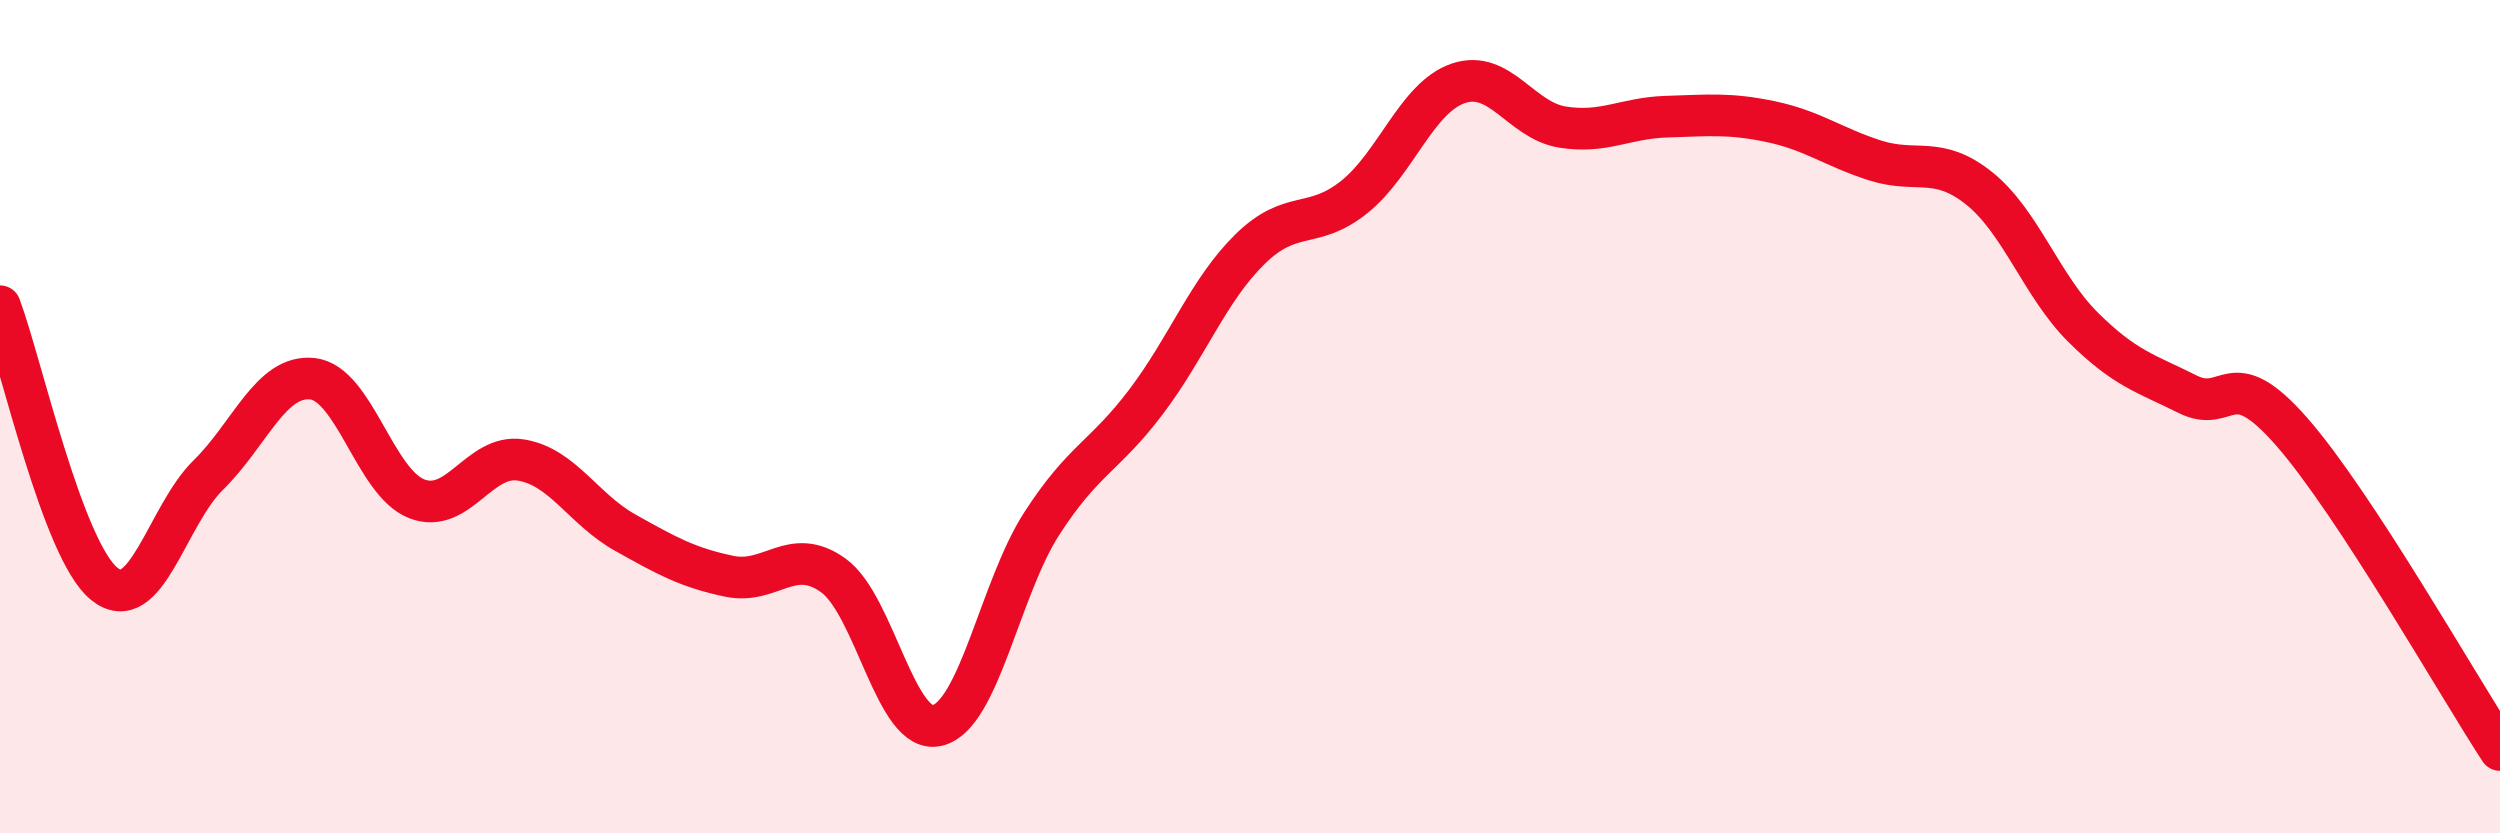
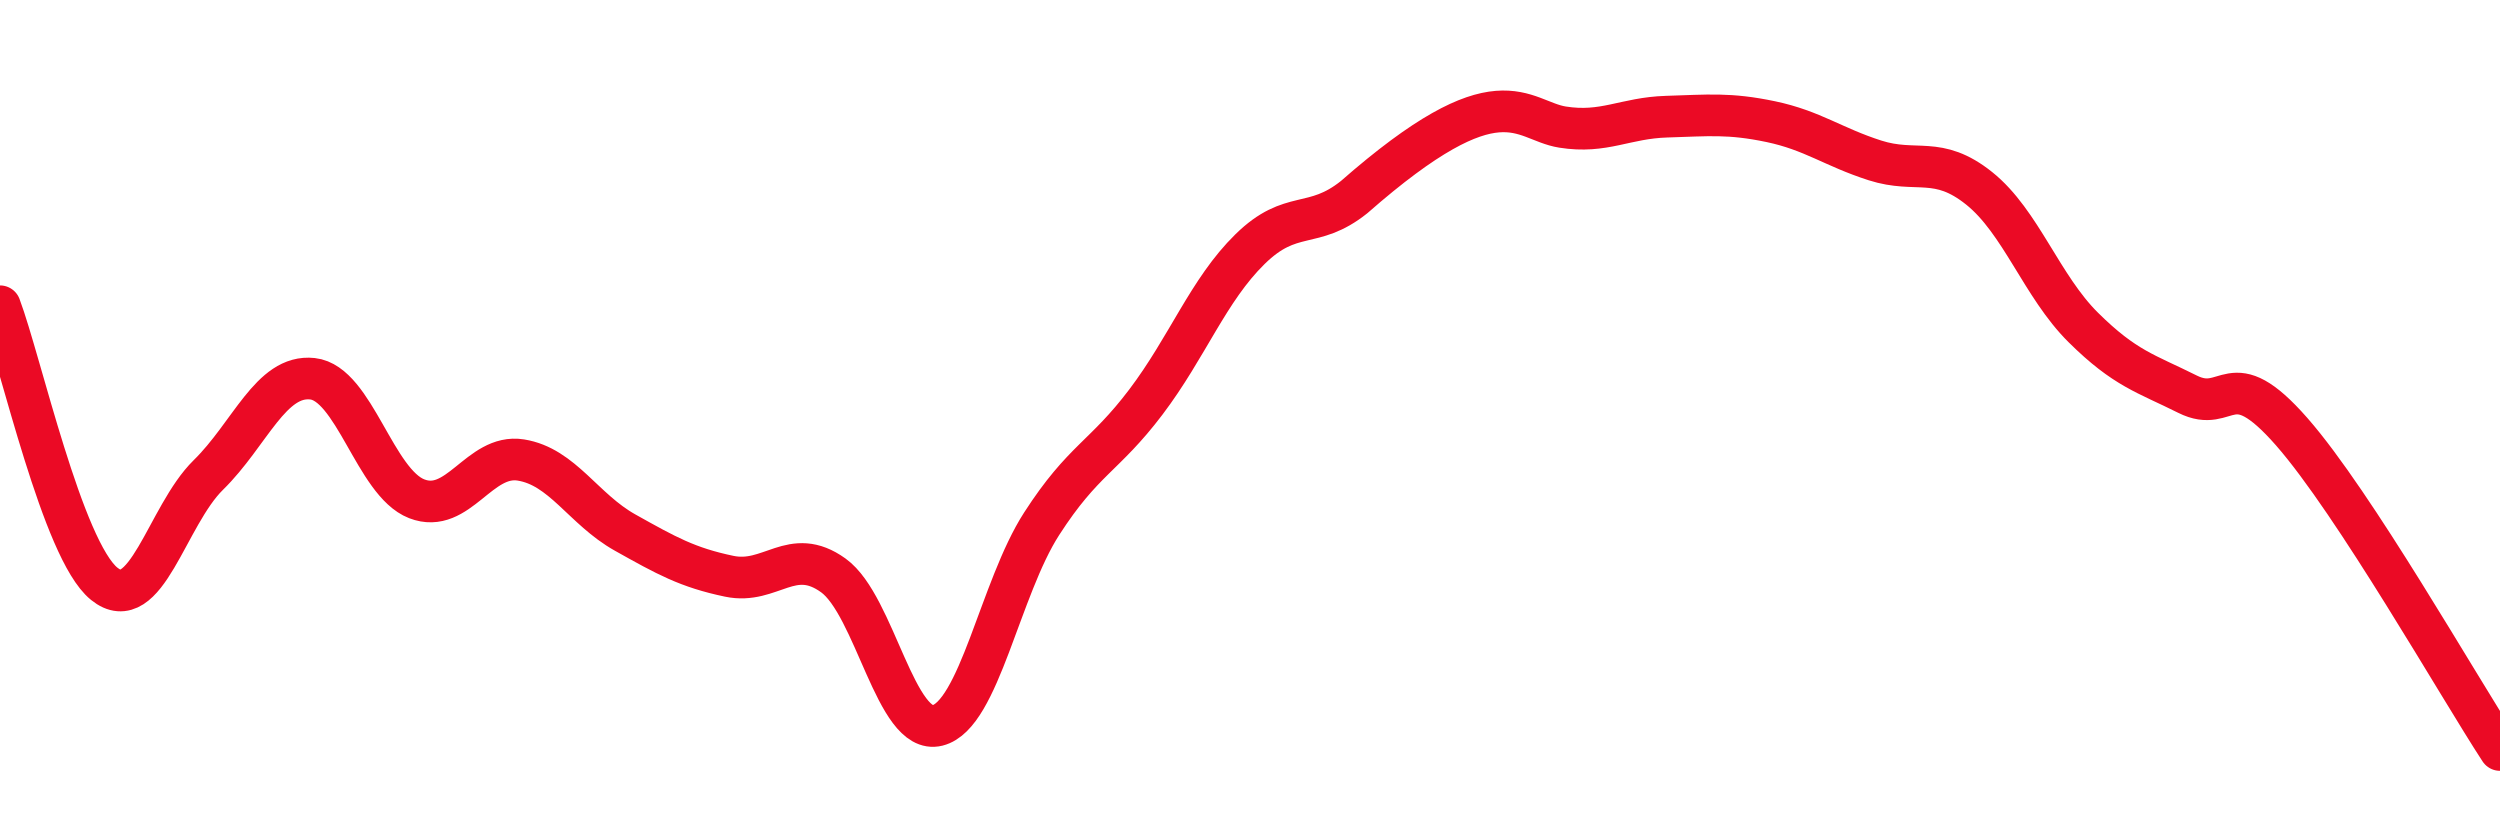
<svg xmlns="http://www.w3.org/2000/svg" width="60" height="20" viewBox="0 0 60 20">
-   <path d="M 0,7.35 C 0.5,8.68 1.5,13.2 2.5,14.01 C 3.5,14.82 4,12.38 5,11.4 C 6,10.42 6.5,8.98 7.5,9.09 C 8.5,9.2 9,11.58 10,11.97 C 11,12.36 11.5,10.88 12.5,11.04 C 13.5,11.2 14,12.22 15,12.78 C 16,13.34 16.5,13.62 17.5,13.83 C 18.5,14.04 19,13.09 20,13.81 C 21,14.53 21.5,17.66 22.5,17.41 C 23.5,17.16 24,14.12 25,12.57 C 26,11.02 26.5,10.97 27.5,9.65 C 28.5,8.33 29,6.96 30,5.98 C 31,5 31.5,5.53 32.5,4.73 C 33.5,3.93 34,2.34 35,2 C 36,1.66 36.5,2.89 37.5,3.05 C 38.5,3.21 39,2.83 40,2.8 C 41,2.77 41.5,2.71 42.5,2.92 C 43.5,3.13 44,3.53 45,3.85 C 46,4.17 46.5,3.72 47.5,4.52 C 48.5,5.32 49,6.87 50,7.86 C 51,8.85 51.5,8.96 52.5,9.46 C 53.5,9.96 53.5,8.65 55,10.36 C 56.5,12.07 59,16.47 60,18L60 20L0 20Z" fill="#EB0A25" opacity="0.1" stroke-linecap="round" stroke-linejoin="round" />
-   <path d="M 0,7.35 C 0.5,8.68 1.5,13.2 2.5,14.01 C 3.5,14.82 4,12.38 5,11.4 C 6,10.42 6.5,8.98 7.5,9.09 C 8.5,9.2 9,11.58 10,11.97 C 11,12.36 11.5,10.88 12.5,11.04 C 13.5,11.2 14,12.22 15,12.78 C 16,13.34 16.5,13.62 17.5,13.83 C 18.5,14.04 19,13.09 20,13.81 C 21,14.53 21.5,17.66 22.5,17.41 C 23.5,17.16 24,14.12 25,12.57 C 26,11.02 26.5,10.97 27.5,9.65 C 28.5,8.33 29,6.96 30,5.98 C 31,5 31.5,5.53 32.5,4.73 C 33.5,3.93 34,2.34 35,2 C 36,1.66 36.5,2.89 37.5,3.05 C 38.5,3.21 39,2.83 40,2.8 C 41,2.77 41.5,2.71 42.5,2.92 C 43.5,3.13 44,3.53 45,3.85 C 46,4.17 46.5,3.72 47.5,4.52 C 48.5,5.32 49,6.87 50,7.86 C 51,8.85 51.5,8.96 52.5,9.46 C 53.5,9.96 53.5,8.65 55,10.36 C 56.5,12.07 59,16.47 60,18" stroke="#EB0A25" stroke-width="1" fill="none" stroke-linecap="round" stroke-linejoin="round" />
+   <path d="M 0,7.35 C 0.5,8.68 1.5,13.2 2.5,14.01 C 3.5,14.82 4,12.38 5,11.4 C 6,10.42 6.5,8.98 7.5,9.09 C 8.5,9.2 9,11.58 10,11.97 C 11,12.36 11.5,10.88 12.5,11.04 C 13.5,11.2 14,12.22 15,12.78 C 16,13.34 16.5,13.62 17.5,13.83 C 18.5,14.04 19,13.09 20,13.81 C 21,14.53 21.5,17.66 22.5,17.41 C 23.5,17.16 24,14.12 25,12.57 C 26,11.02 26.5,10.97 27.5,9.65 C 28.5,8.33 29,6.96 30,5.98 C 31,5 31.5,5.53 32.5,4.73 C 36,1.66 36.5,2.89 37.5,3.05 C 38.5,3.21 39,2.83 40,2.8 C 41,2.77 41.5,2.71 42.5,2.92 C 43.5,3.13 44,3.53 45,3.85 C 46,4.17 46.5,3.72 47.5,4.52 C 48.5,5.32 49,6.87 50,7.86 C 51,8.85 51.5,8.96 52.5,9.46 C 53.5,9.96 53.5,8.65 55,10.36 C 56.5,12.07 59,16.47 60,18" stroke="#EB0A25" stroke-width="1" fill="none" stroke-linecap="round" stroke-linejoin="round" />
</svg>